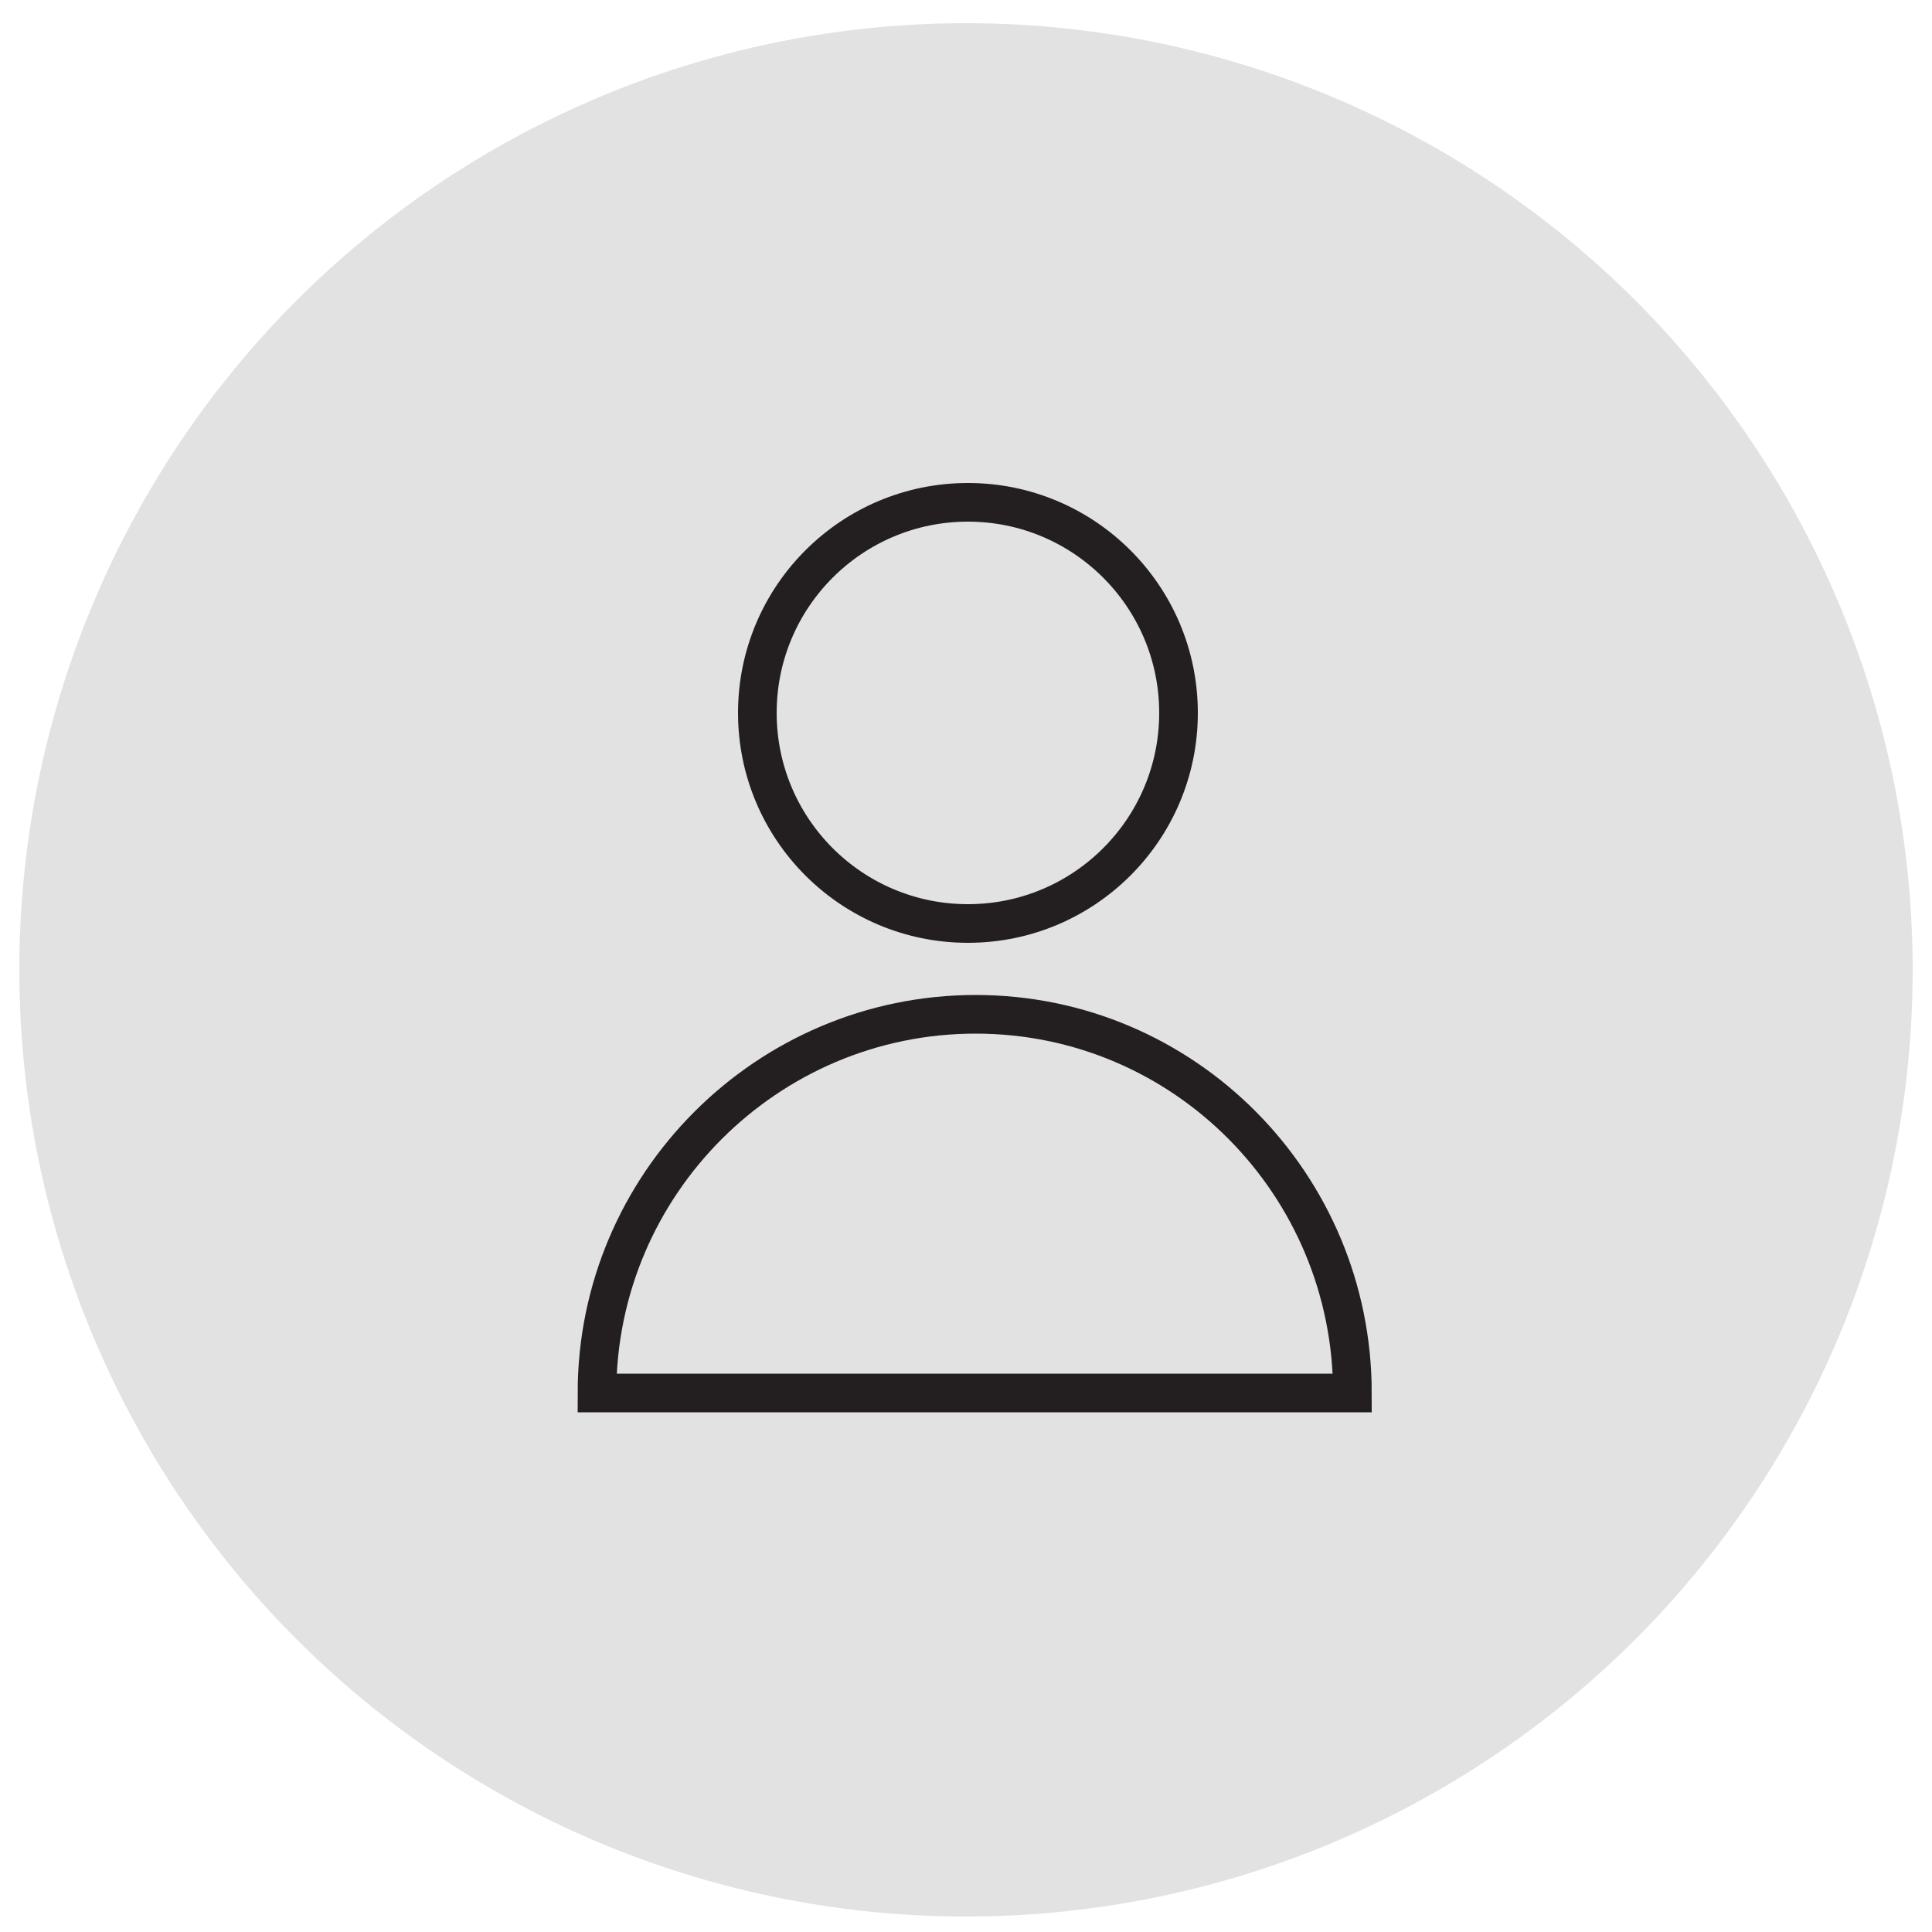
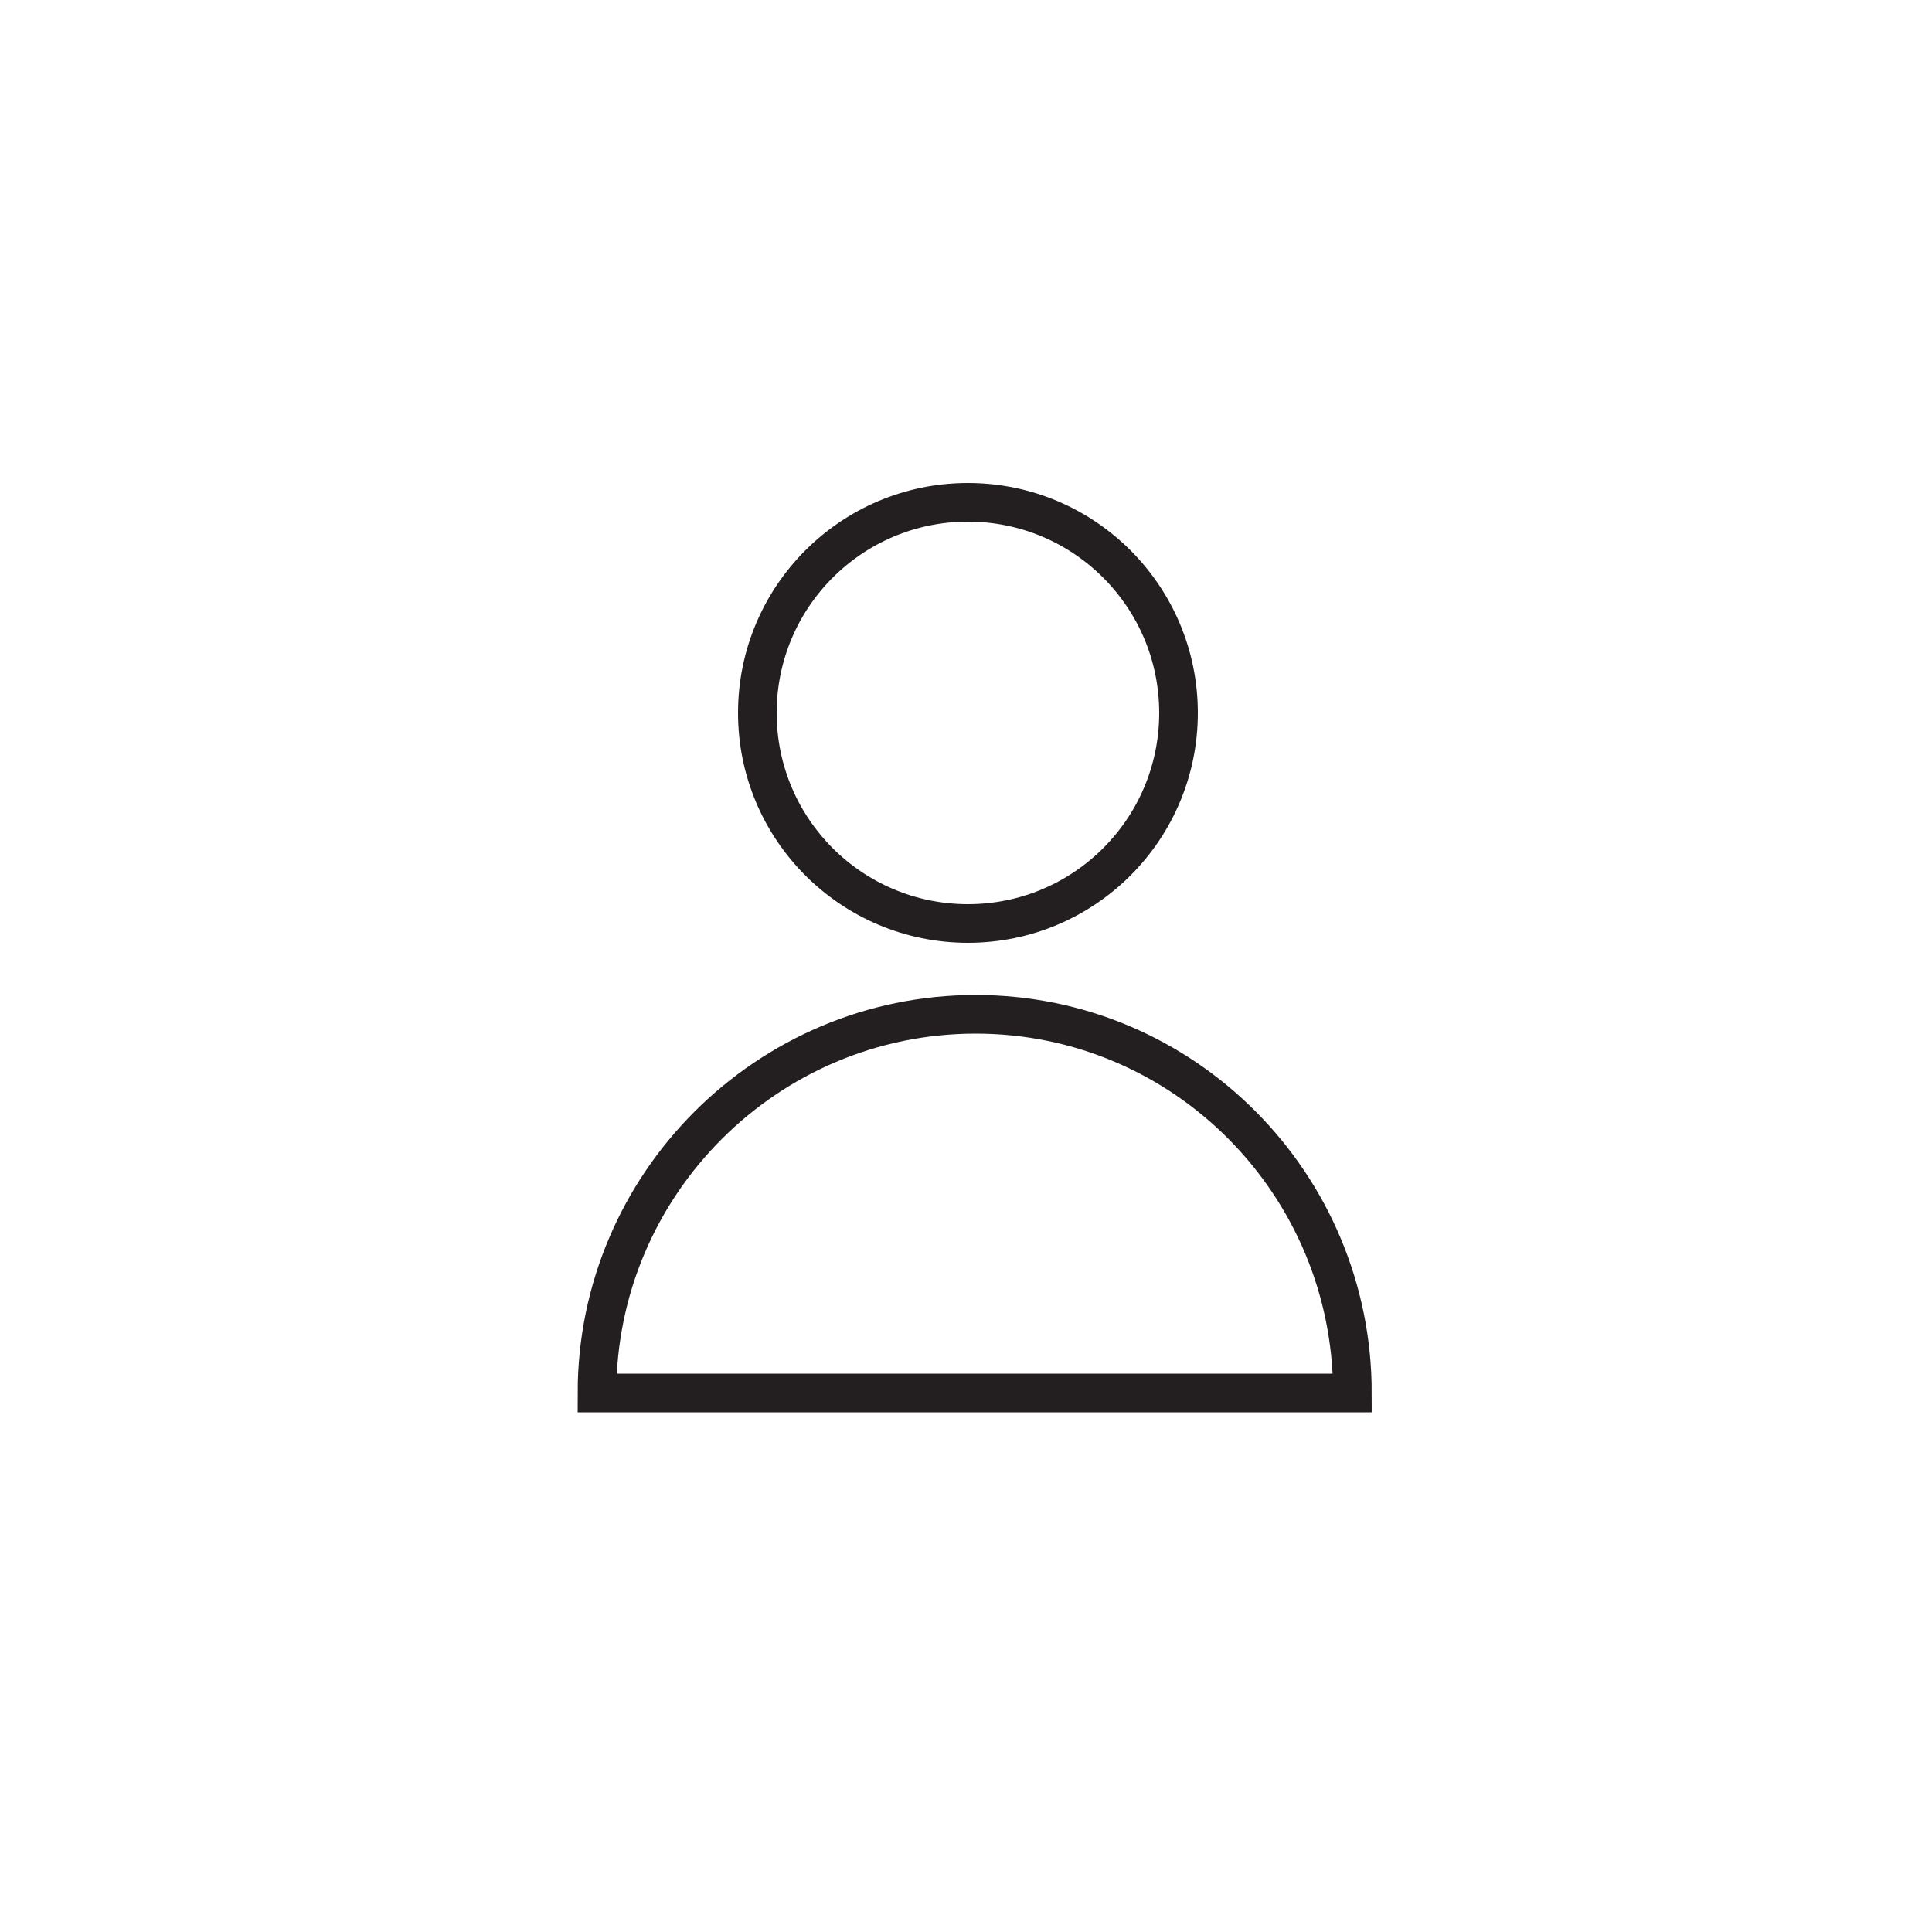
<svg xmlns="http://www.w3.org/2000/svg" version="1.1" id="Layer_1" x="0px" y="0px" viewBox="0 0 100 100" style="enable-background:new 0 0 100 100;" xml:space="preserve">
  <style type="text/css">
	.st0{fill:#E2E2E2;}
	.st1{fill:none;stroke:#231F20;stroke-width:2;stroke-miterlimit:10;}
</style>
-   <circle class="st0" cx="50" cy="50.2" r="49" />
  <g>
-     <path class="st1" d="M30.9,72.1c0-10.8,8.8-19.6,19.6-19.6S70,61.3,70,72.1H30.9z" />
+     <path class="st1" d="M30.9,72.1c0-10.8,8.8-19.6,19.6-19.6S70,61.3,70,72.1z" />
    <circle class="st1" cx="50.1" cy="36.9" r="10.9" />
  </g>
</svg>